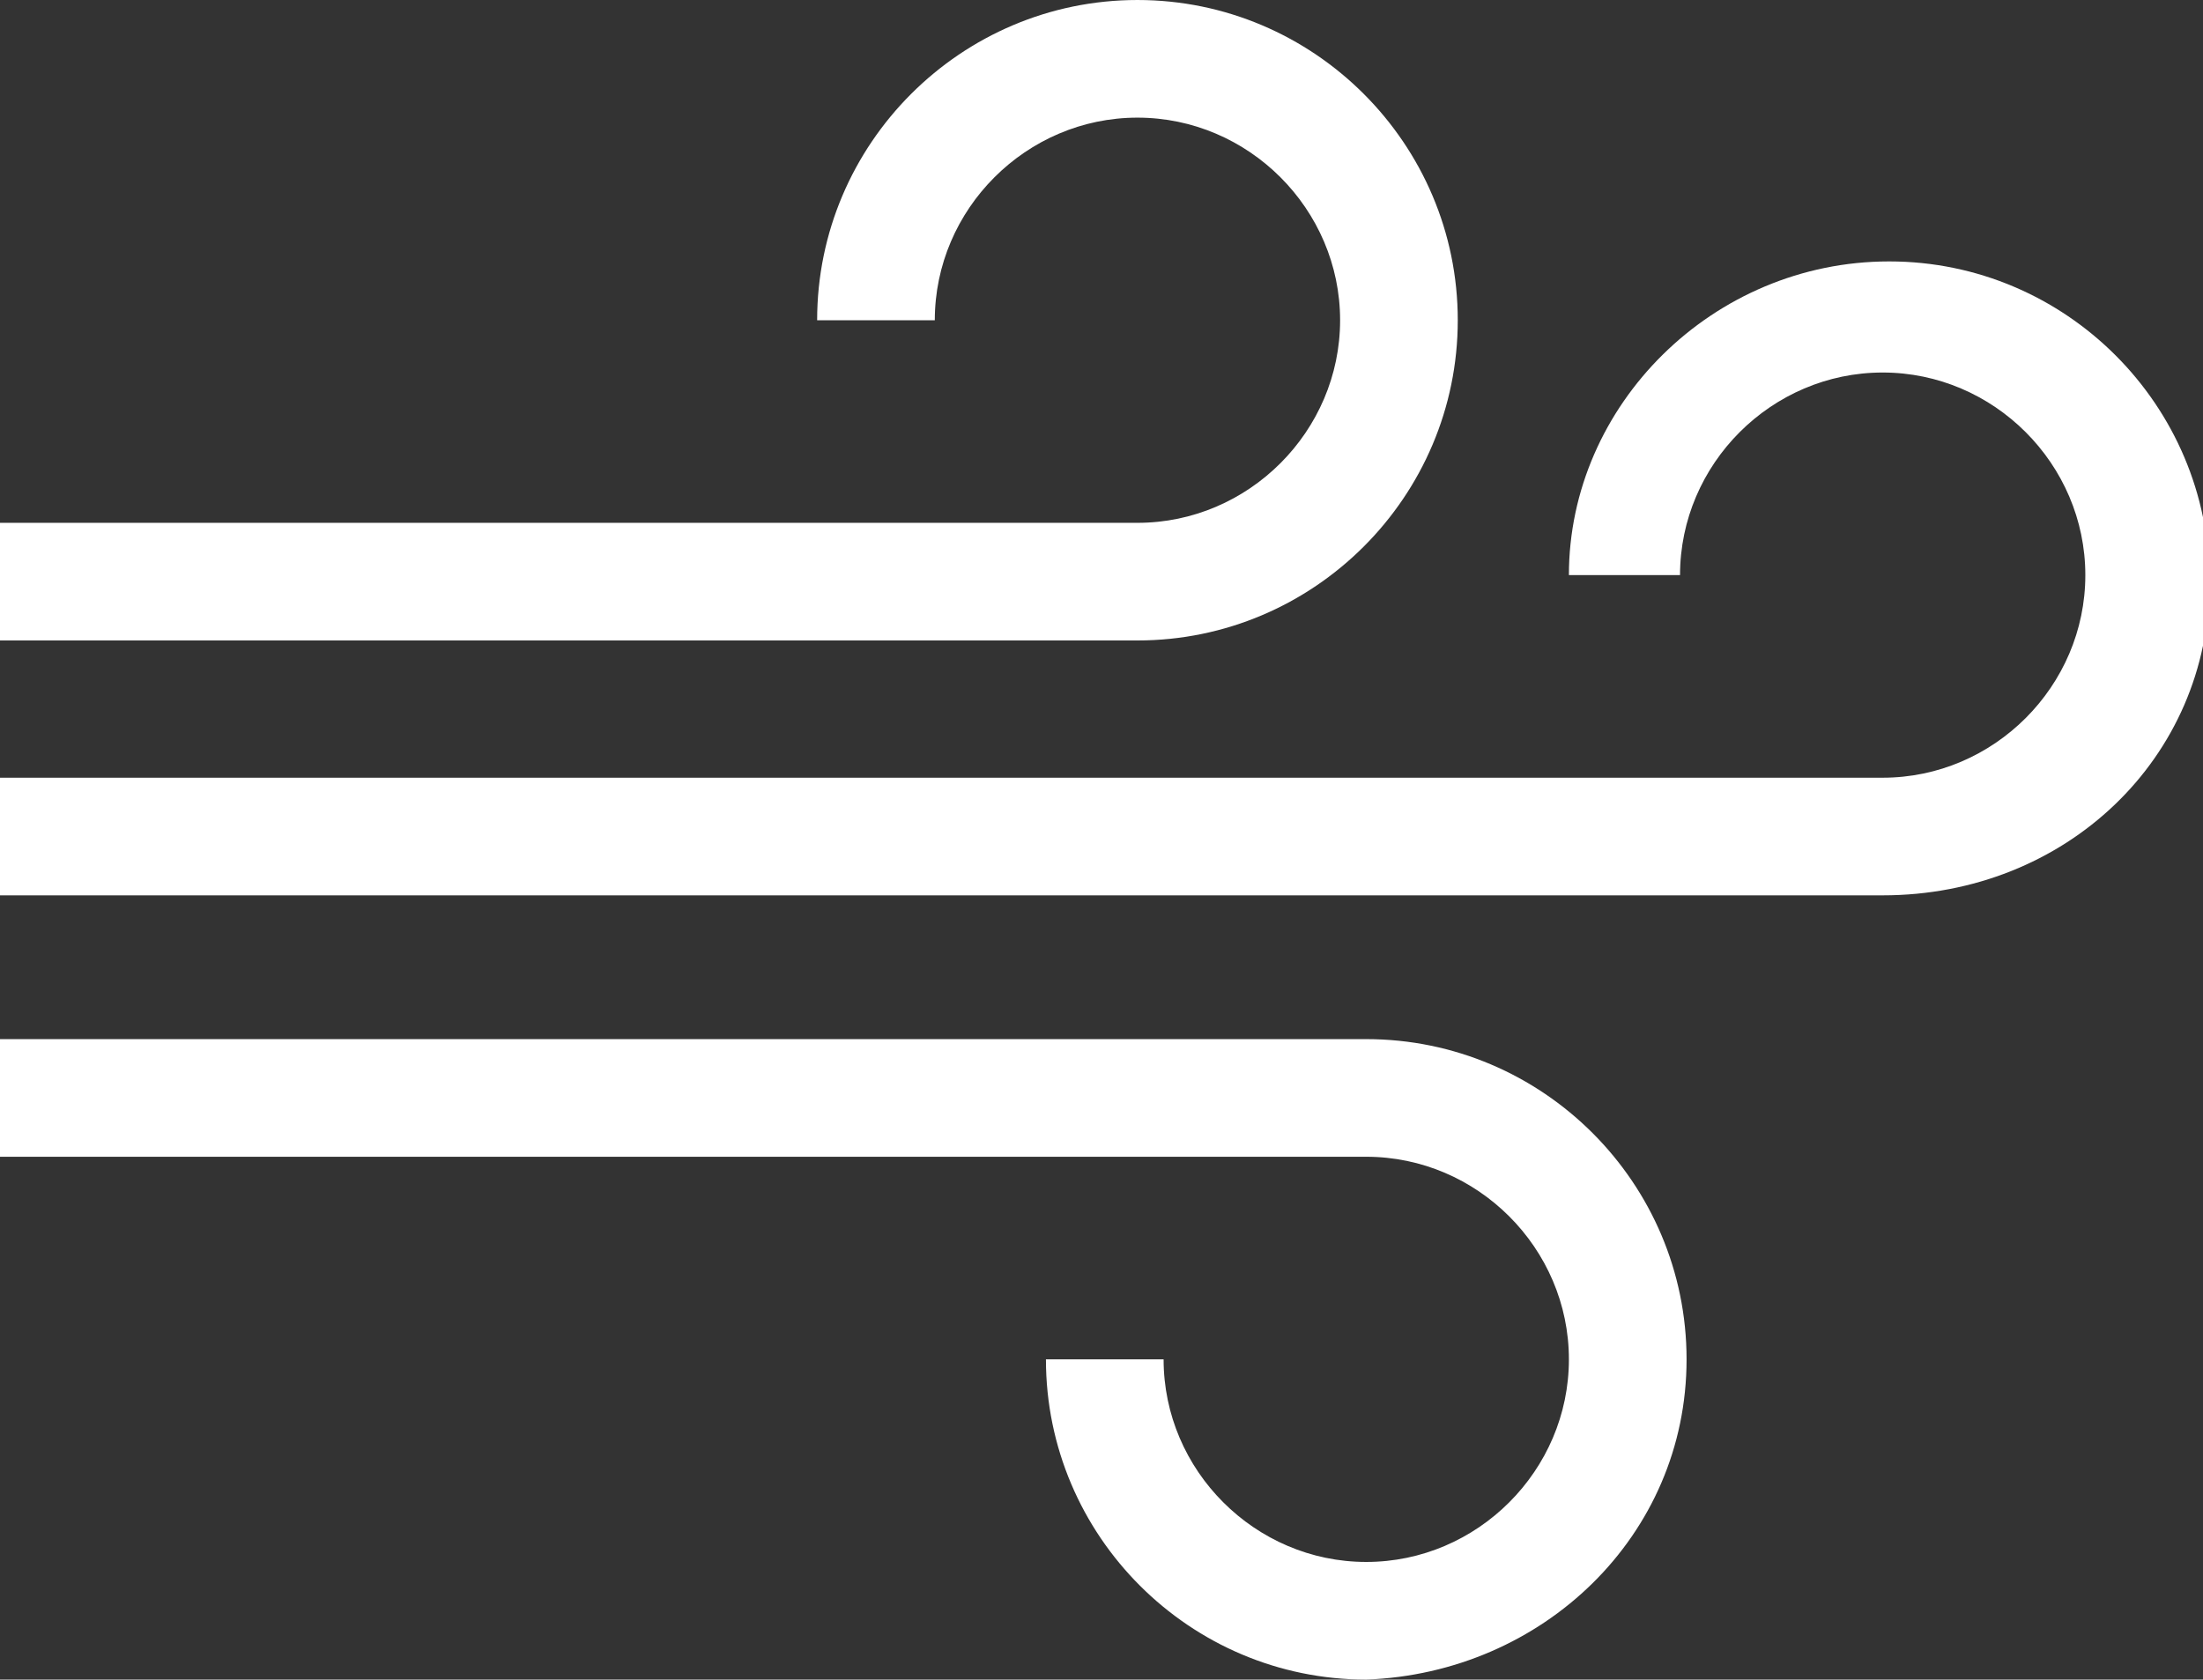
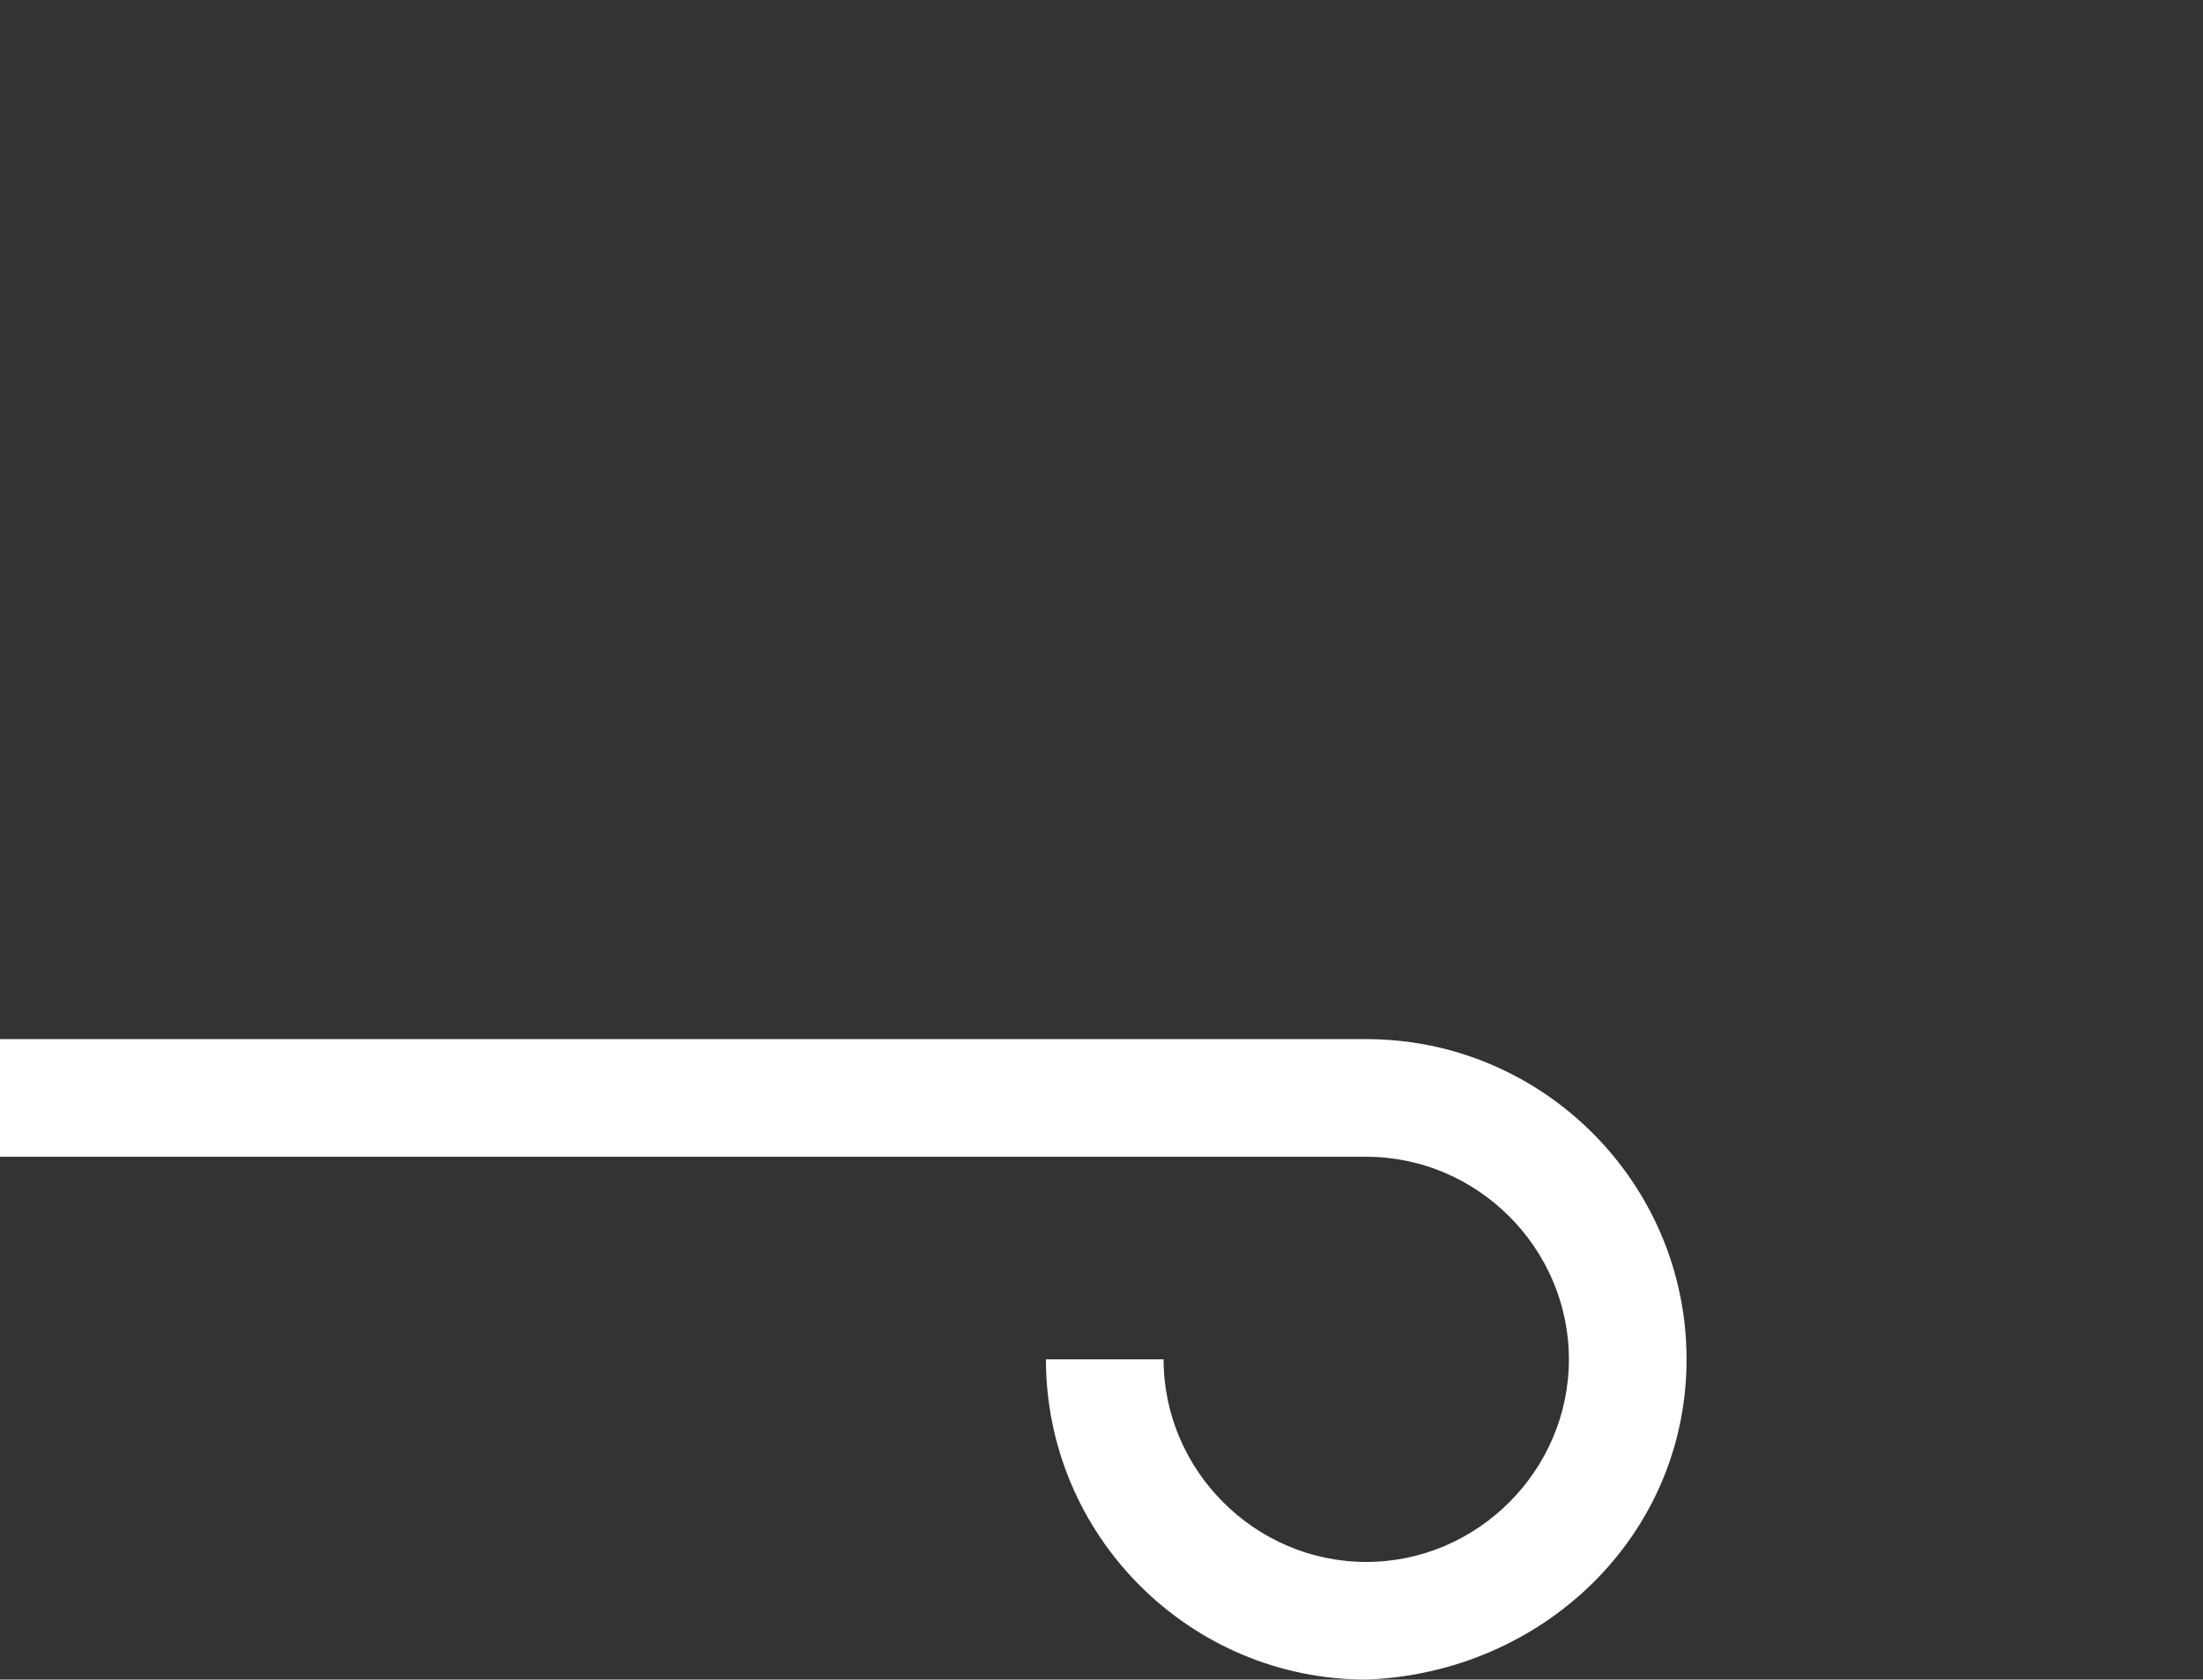
<svg xmlns="http://www.w3.org/2000/svg" id="Layer_1" x="0px" y="0px" viewBox="0 0 33.7 25.7" style="enable-background:new 0 0 33.7 25.7;" xml:space="preserve">
  <rect x="0" y="0" width="33.7" height="25.7" fill="#333333" stroke="none" />
  <style type="text/css"> .st0{fill:#FFFFFF;} </style>
  <g id="Group_28">
-     <path class="st0" d="M17.4,9.8H0V8h17.4c1.7,0,3.1-1.4,3.1-3.1s-1.4-3.1-3.1-3.1s-3.1,1.4-3.1,3.1l0,0h-1.8c0-2.7,2.2-4.9,4.9-4.9 c2.7,0,4.9,2.2,4.9,4.9S20.1,9.8,17.4,9.8L17.4,9.8L17.4,9.8z" />
    <path class="st0" d="M20.9,25.7L20.9,25.7c-2.7,0-4.9-2.2-4.9-4.9c0,0,0,0,0,0h1.8c0,1.7,1.4,3.1,3.1,3.1l0,0 c1.7,0,3.1-1.4,3.1-3.1c0,0,0,0,0,0c0-1.7-1.4-3.1-3.1-3.1H0v-1.8h20.9c2.7,0,4.9,2.2,4.9,4.9C25.8,23.5,23.6,25.6,20.9,25.7z" />
-     <path class="st0" d="M28.8,13.7H0v-1.8h28.8c1.7,0,3.1-1.4,3.1-3.1s-1.4-3.1-3.1-3.1c-1.7,0-3.1,1.4-3.1,3.1c0,0,0,0,0,0H24 C24,6.2,26.2,4,28.9,4c2.7,0,4.9,2.2,4.9,4.9S31.6,13.7,28.8,13.7C28.9,13.7,28.9,13.7,28.8,13.7L28.8,13.7z" />
  </g>
</svg>